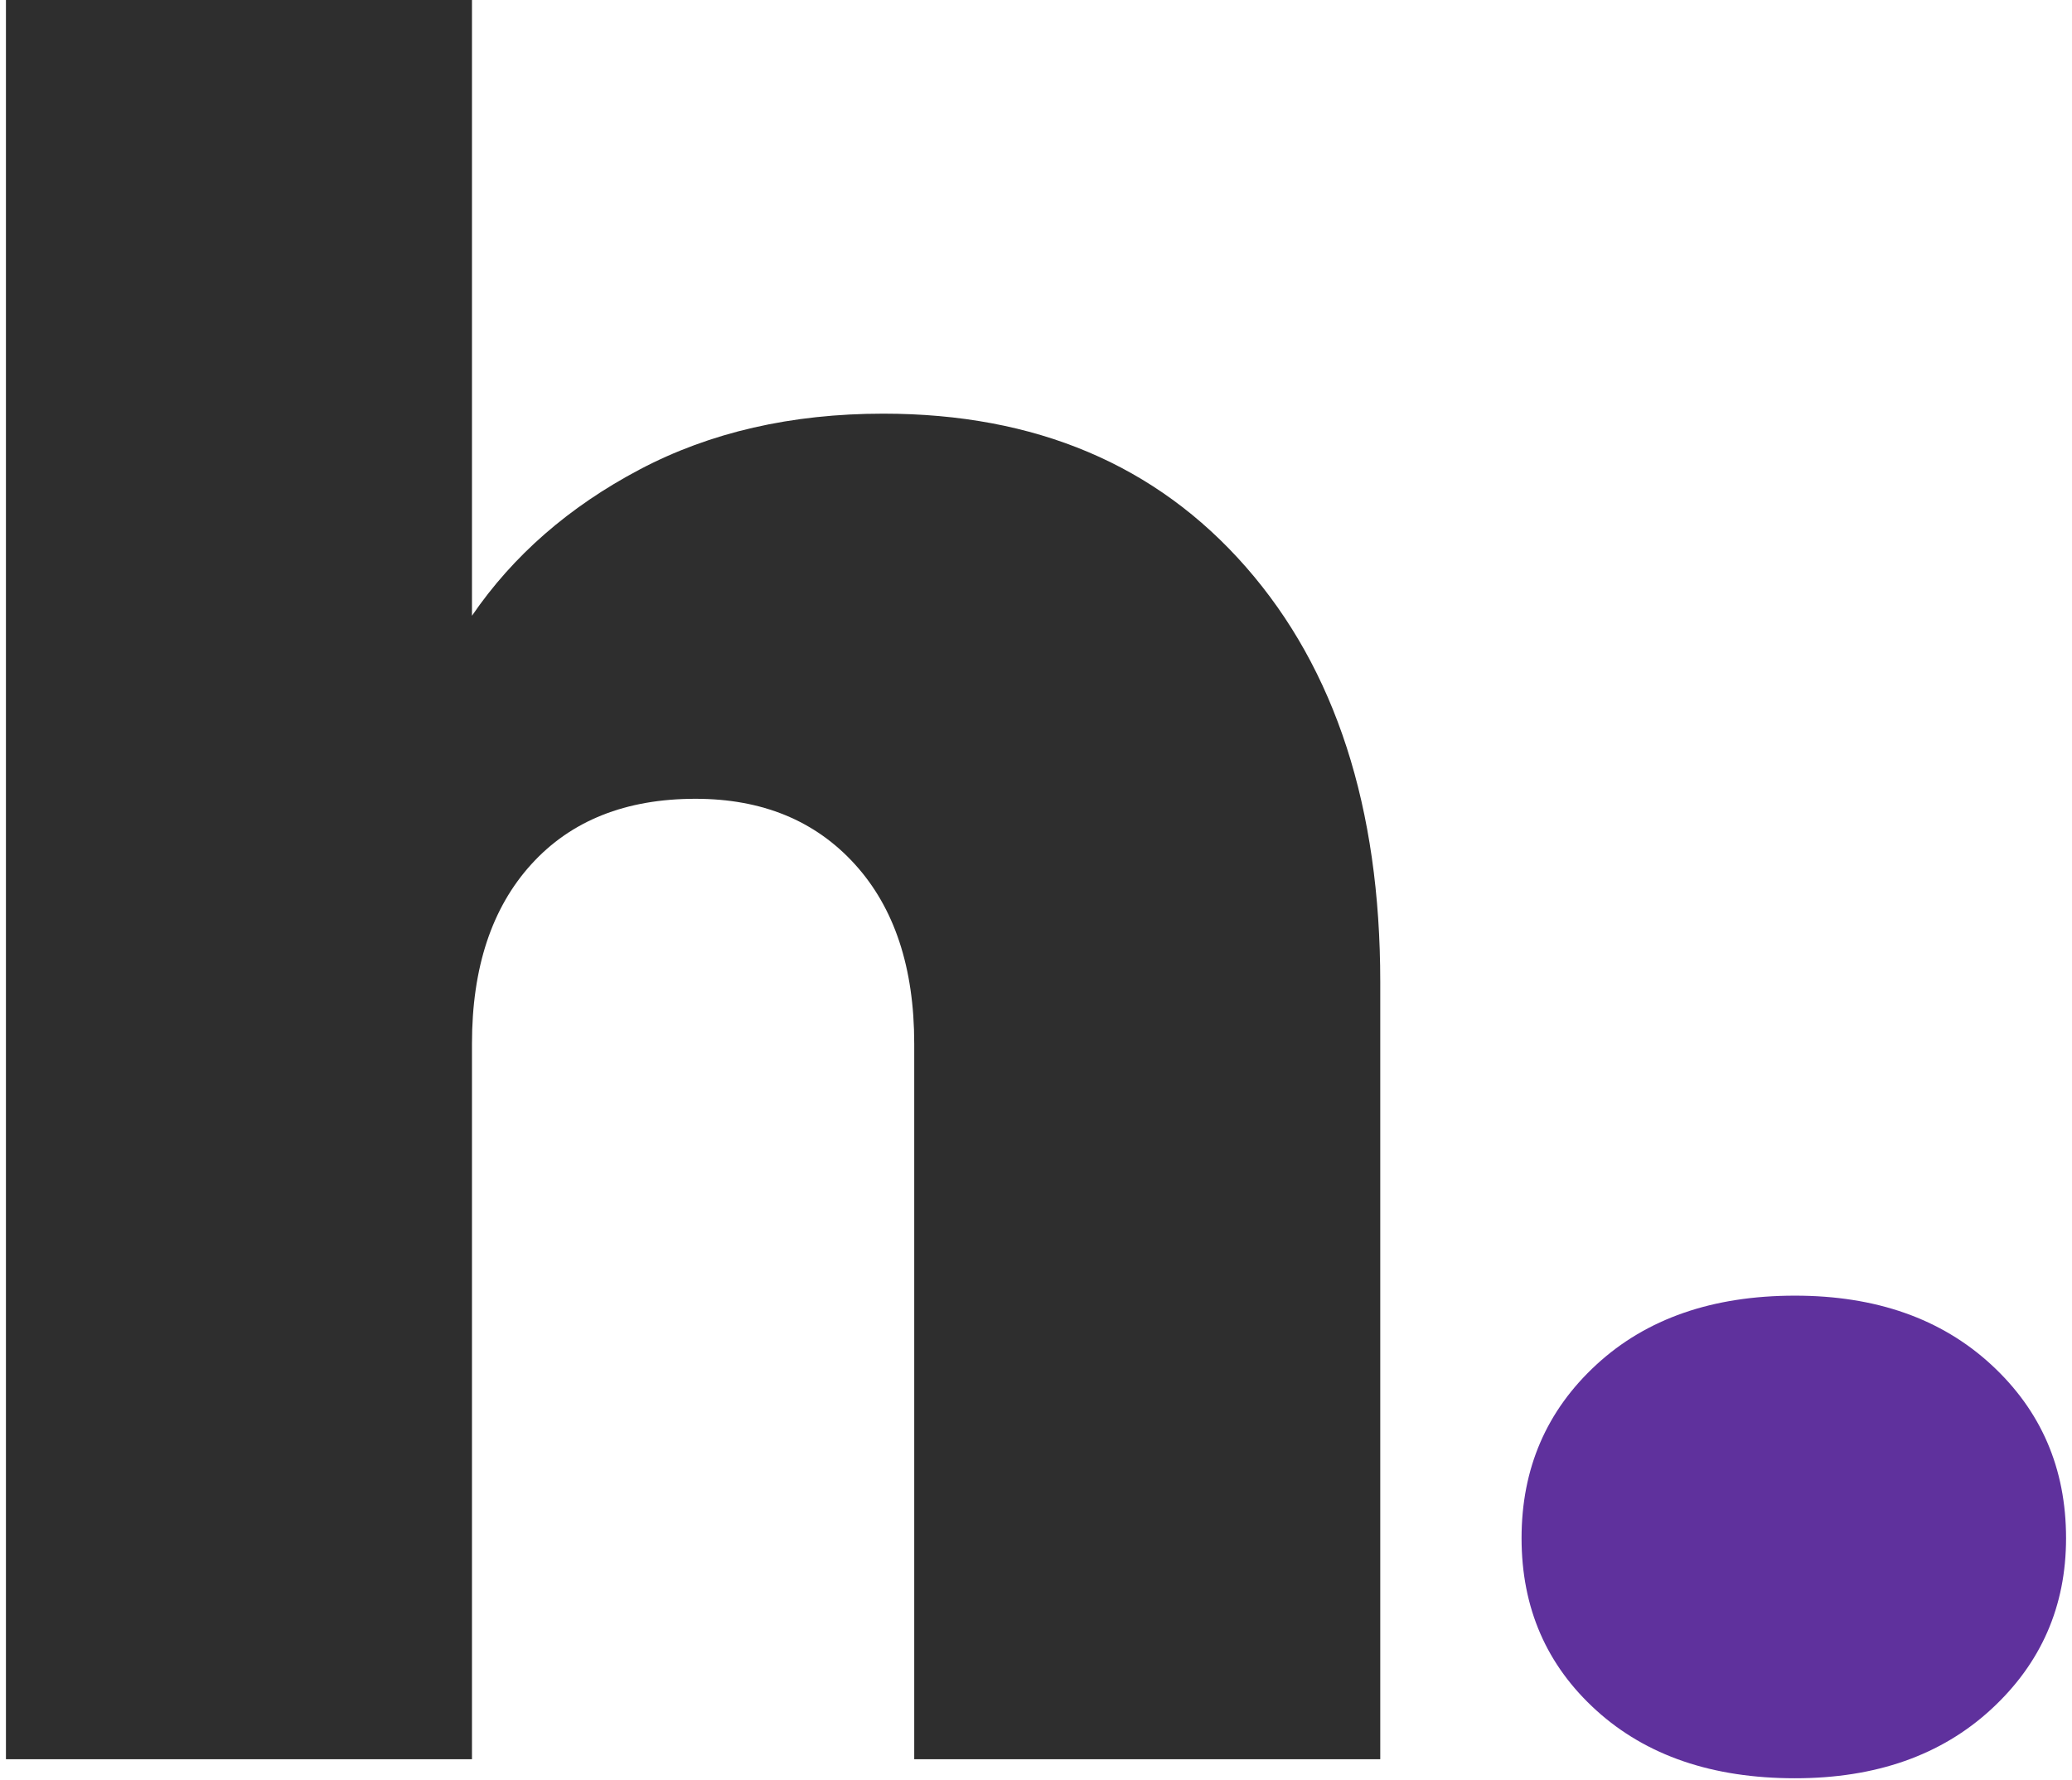
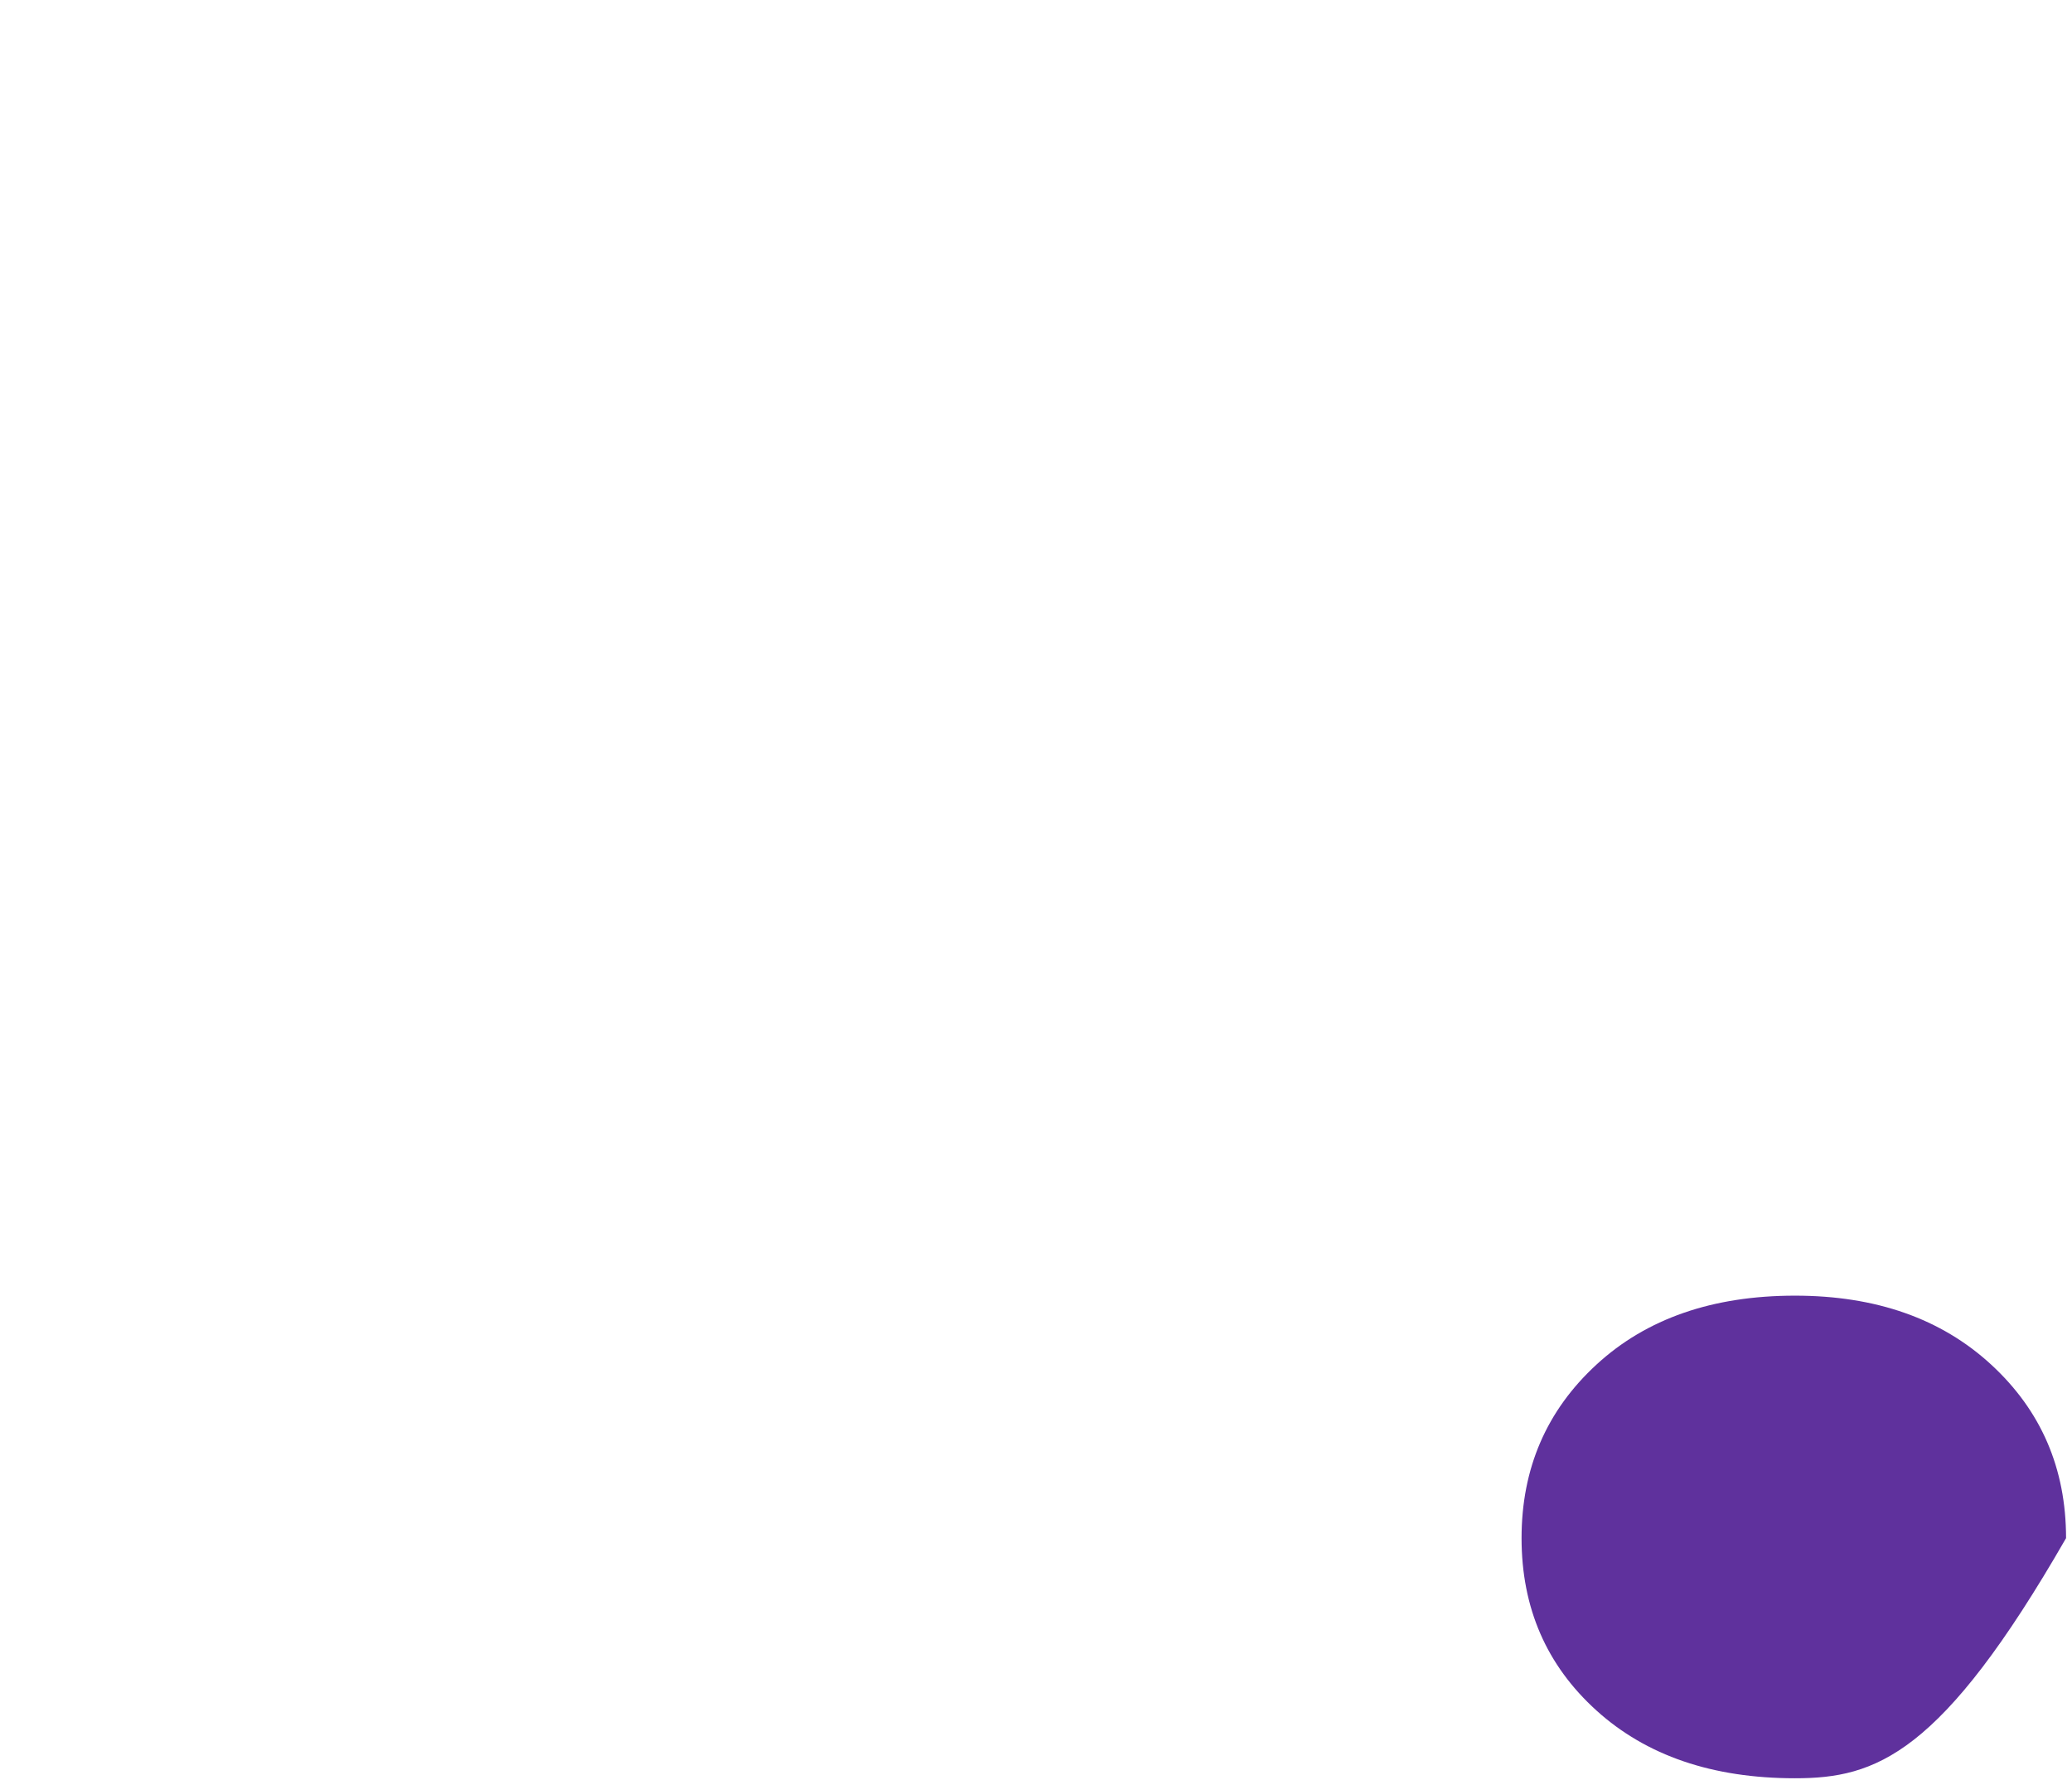
<svg xmlns="http://www.w3.org/2000/svg" width="305px" height="262px" viewBox="0 0 305 262" version="1.1">
  <title>h</title>
  <g id="Logos" stroke="none" stroke-width="1" fill="none" fill-rule="evenodd">
    <g id="Artboard-Copy-5" transform="translate(-156, -164)" fill-rule="nonzero">
      <g id="h." transform="translate(156.875, 164)">
-         <path d="M129.15,60.9 C151.55,60.9 169.342,68.425 182.525,83.475 C195.708,98.525 202.3,118.883 202.3,144.55 L202.3,259 L133.7,259 L133.7,153.65 C133.7,142.45 130.783,133.642 124.95,127.225 C119.117,120.808 111.3,117.6 101.5,117.6 C91.233,117.6 83.183,120.808 77.35,127.225 C71.517,133.642 68.6,142.45 68.6,153.65 L68.6,259 L0,259 L0,0 L68.6,0 L68.6,90.65 C74.667,81.783 82.892,74.608 93.275,69.125 C103.658,63.642 115.617,60.9 129.15,60.9 Z" id="Path" fill="#2E2E2E" />
-         <path d="M263.35,261.8 C251.217,261.8 241.475,258.475 234.125,251.825 C226.775,245.175 223.1,236.717 223.1,226.45 C223.1,216.183 226.775,207.667 234.125,200.9 C241.475,194.133 251.217,190.75 263.35,190.75 C275.25,190.75 284.875,194.133 292.225,200.9 C299.575,207.667 303.25,216.183 303.25,226.45 C303.25,236.483 299.575,244.883 292.225,251.65 C284.875,258.417 275.25,261.8 263.35,261.8 Z" id="Path" fill="#5F319D" />
+         <path d="M263.35,261.8 C251.217,261.8 241.475,258.475 234.125,251.825 C226.775,245.175 223.1,236.717 223.1,226.45 C223.1,216.183 226.775,207.667 234.125,200.9 C241.475,194.133 251.217,190.75 263.35,190.75 C275.25,190.75 284.875,194.133 292.225,200.9 C299.575,207.667 303.25,216.183 303.25,226.45 C284.875,258.417 275.25,261.8 263.35,261.8 Z" id="Path" fill="#5F319D" />
      </g>
    </g>
  </g>
</svg>